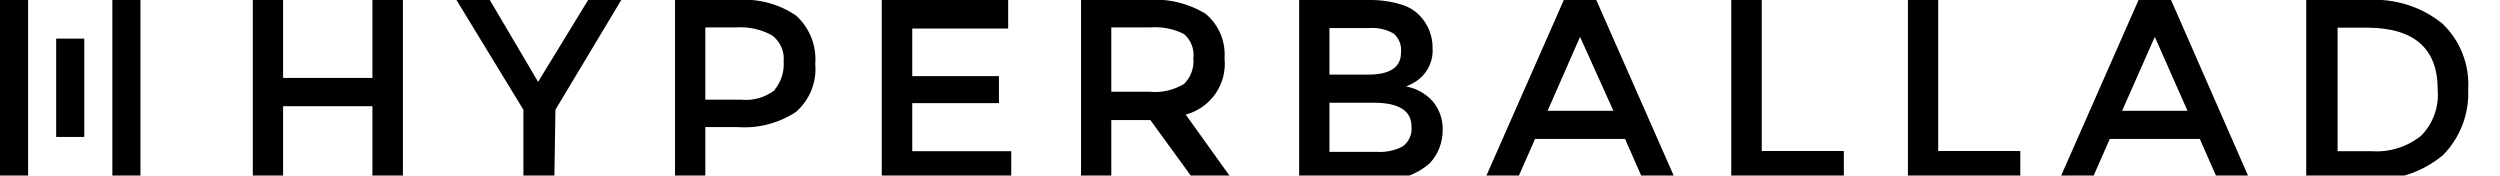
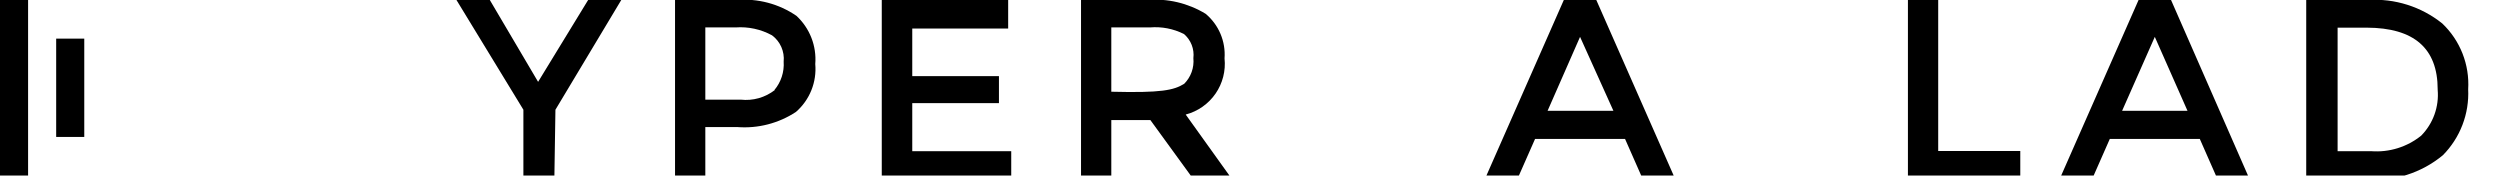
<svg xmlns="http://www.w3.org/2000/svg" width="356" height="25" viewBox="0 0 356 25" fill="none">
  <g clip-path="url(#clip0_1068_154619)">
-     <path d="M36 25.594V0H40.312V11.094H53.031V0H57.375V25.594H53.031V15.125H40.312V25.594H36Z" fill="black" />
    <path d="M78.938 25.594H74.531V15.625L65 0H69.75L76.625 11.656L83.75 0H88.469L79.094 15.625L78.938 25.594Z" fill="black" />
    <path d="M113.406 2.25C114.346 3.117 115.076 4.187 115.542 5.378C116.007 6.569 116.196 7.85 116.094 9.125C116.205 10.397 116.014 11.677 115.536 12.861C115.058 14.045 114.307 15.099 113.344 15.938C110.879 17.561 107.943 18.32 105 18.094H100.438V25.594H96.125V5.42271e-05H104.906C107.914 -0.25 110.916 0.545 113.406 2.25ZM110.281 12.813C111.222 11.688 111.692 10.244 111.594 8.781C111.665 8.066 111.55 7.345 111.26 6.688C110.97 6.031 110.514 5.46 109.937 5.031C108.353 4.164 106.551 3.774 104.75 3.906H100.438V14.188H105.469C107.211 14.386 108.962 13.892 110.344 12.813H110.281Z" fill="black" />
    <path d="M143.563 0V4.062H129.906V10.844H142.25V14.688H129.906V21.531H144V25.594H125.563V0H143.563Z" fill="black" />
-     <path d="M174.375 8.312C174.56 10.087 174.105 11.869 173.09 13.336C172.075 14.803 170.569 15.859 168.844 16.312L175.562 25.687H170.062L163.812 17.094H158.25V25.594H153.938V-0H163.312C166.243 -0.252 169.177 0.437 171.687 1.969C172.606 2.738 173.328 3.714 173.796 4.817C174.263 5.92 174.461 7.118 174.375 8.312ZM168.625 11.937C169.099 11.462 169.463 10.888 169.69 10.256C169.917 9.624 170.001 8.95 169.937 8.281C170.014 7.642 169.932 6.993 169.697 6.394C169.463 5.794 169.084 5.261 168.594 4.844C167.097 4.089 165.42 3.765 163.75 3.906H158.25V13.062H163.656C165.391 13.243 167.137 12.848 168.625 11.937Z" fill="black" />
-     <path d="M196.219 25.594H185V0H194.969C196.492 -0.023 198.01 0.188 199.469 0.625C200.536 0.915 201.5 1.5 202.25 2.313C203.385 3.523 204.011 5.123 204 6.781C204.066 7.625 203.927 8.472 203.595 9.25C203.263 10.028 202.748 10.714 202.094 11.25C201.806 11.493 201.491 11.702 201.156 11.875L200.25 12.313C201.709 12.588 203.038 13.335 204.031 14.438C204.981 15.575 205.481 17.02 205.438 18.5C205.455 20.246 204.807 21.933 203.625 23.219C202.621 24.104 201.444 24.771 200.17 25.18C198.895 25.588 197.55 25.729 196.219 25.594ZM189.313 10.625H194.813C197.938 10.625 199.5 9.584 199.5 7.5C199.56 7.005 199.501 6.503 199.327 6.035C199.153 5.567 198.869 5.148 198.5 4.813C197.436 4.182 196.202 3.899 194.969 4H189.313V10.625ZM189.313 21.625H196.094C197.361 21.706 198.626 21.436 199.75 20.844C200.183 20.523 200.526 20.095 200.745 19.602C200.964 19.109 201.052 18.568 201 18.032C201 15.75 199.188 14.625 195.563 14.625H189.313V21.625Z" fill="black" />
+     <path d="M174.375 8.312C174.56 10.087 174.105 11.869 173.09 13.336C172.075 14.803 170.569 15.859 168.844 16.312L175.562 25.687H170.062L163.812 17.094H158.25V25.594H153.938V-0H163.312C166.243 -0.252 169.177 0.437 171.687 1.969C172.606 2.738 173.328 3.714 173.796 4.817C174.263 5.92 174.461 7.118 174.375 8.312ZM168.625 11.937C169.099 11.462 169.463 10.888 169.69 10.256C169.917 9.624 170.001 8.95 169.937 8.281C170.014 7.642 169.932 6.993 169.697 6.394C169.463 5.794 169.084 5.261 168.594 4.844C167.097 4.089 165.42 3.765 163.75 3.906H158.25V13.062C165.391 13.243 167.137 12.848 168.625 11.937Z" fill="black" />
    <path d="M218.594 19.781L216.031 25.594H211.406L222.688 0H227.313L238.594 25.594H233.969L231.406 19.781H218.594ZM229.75 15.781L225 5.25L220.375 15.781H229.75Z" fill="black" />
-     <path d="M246.531 25.594V0H250.875V21.5H262.562V25.594H246.531Z" fill="black" />
    <path d="M271.688 25.594V0H276V21.5H287.688V25.594H271.688Z" fill="black" />
    <path d="M300.437 19.781L297.875 25.594H293.25L304.531 0H309.156L320.375 25.594H315.812L313.25 19.781H300.437ZM311.5 15.781L306.844 5.25L302.187 15.781H311.5Z" fill="black" />
    <path d="M347.781 3.344C349.042 4.543 350.025 6.004 350.662 7.623C351.299 9.243 351.574 10.982 351.469 12.719C351.55 14.445 351.273 16.169 350.654 17.783C350.036 19.397 349.089 20.864 347.875 22.094C344.812 24.638 340.875 25.883 336.906 25.563H328.406V0H337.187C341.012 -0.248 344.791 0.945 347.781 3.344ZM347.125 12.719C347.125 6.886 343.76 3.958 337.031 3.938H332.875V21.531H337.687C340.248 21.718 342.783 20.925 344.781 19.313C345.621 18.458 346.265 17.432 346.67 16.304C347.075 15.177 347.23 13.975 347.125 12.781V12.719Z" fill="black" />
    <rect width="4" height="25" fill="black" />
    <rect x="8" y="5.5" width="4" height="14" fill="black" />
-     <rect x="16" width="4" height="25" fill="black" />
  </g>
  <defs>
    <clipPath id="clip0_1068_154619">
      <rect width="356" height="25" fill="white" />
    </clipPath>
  </defs>
</svg>